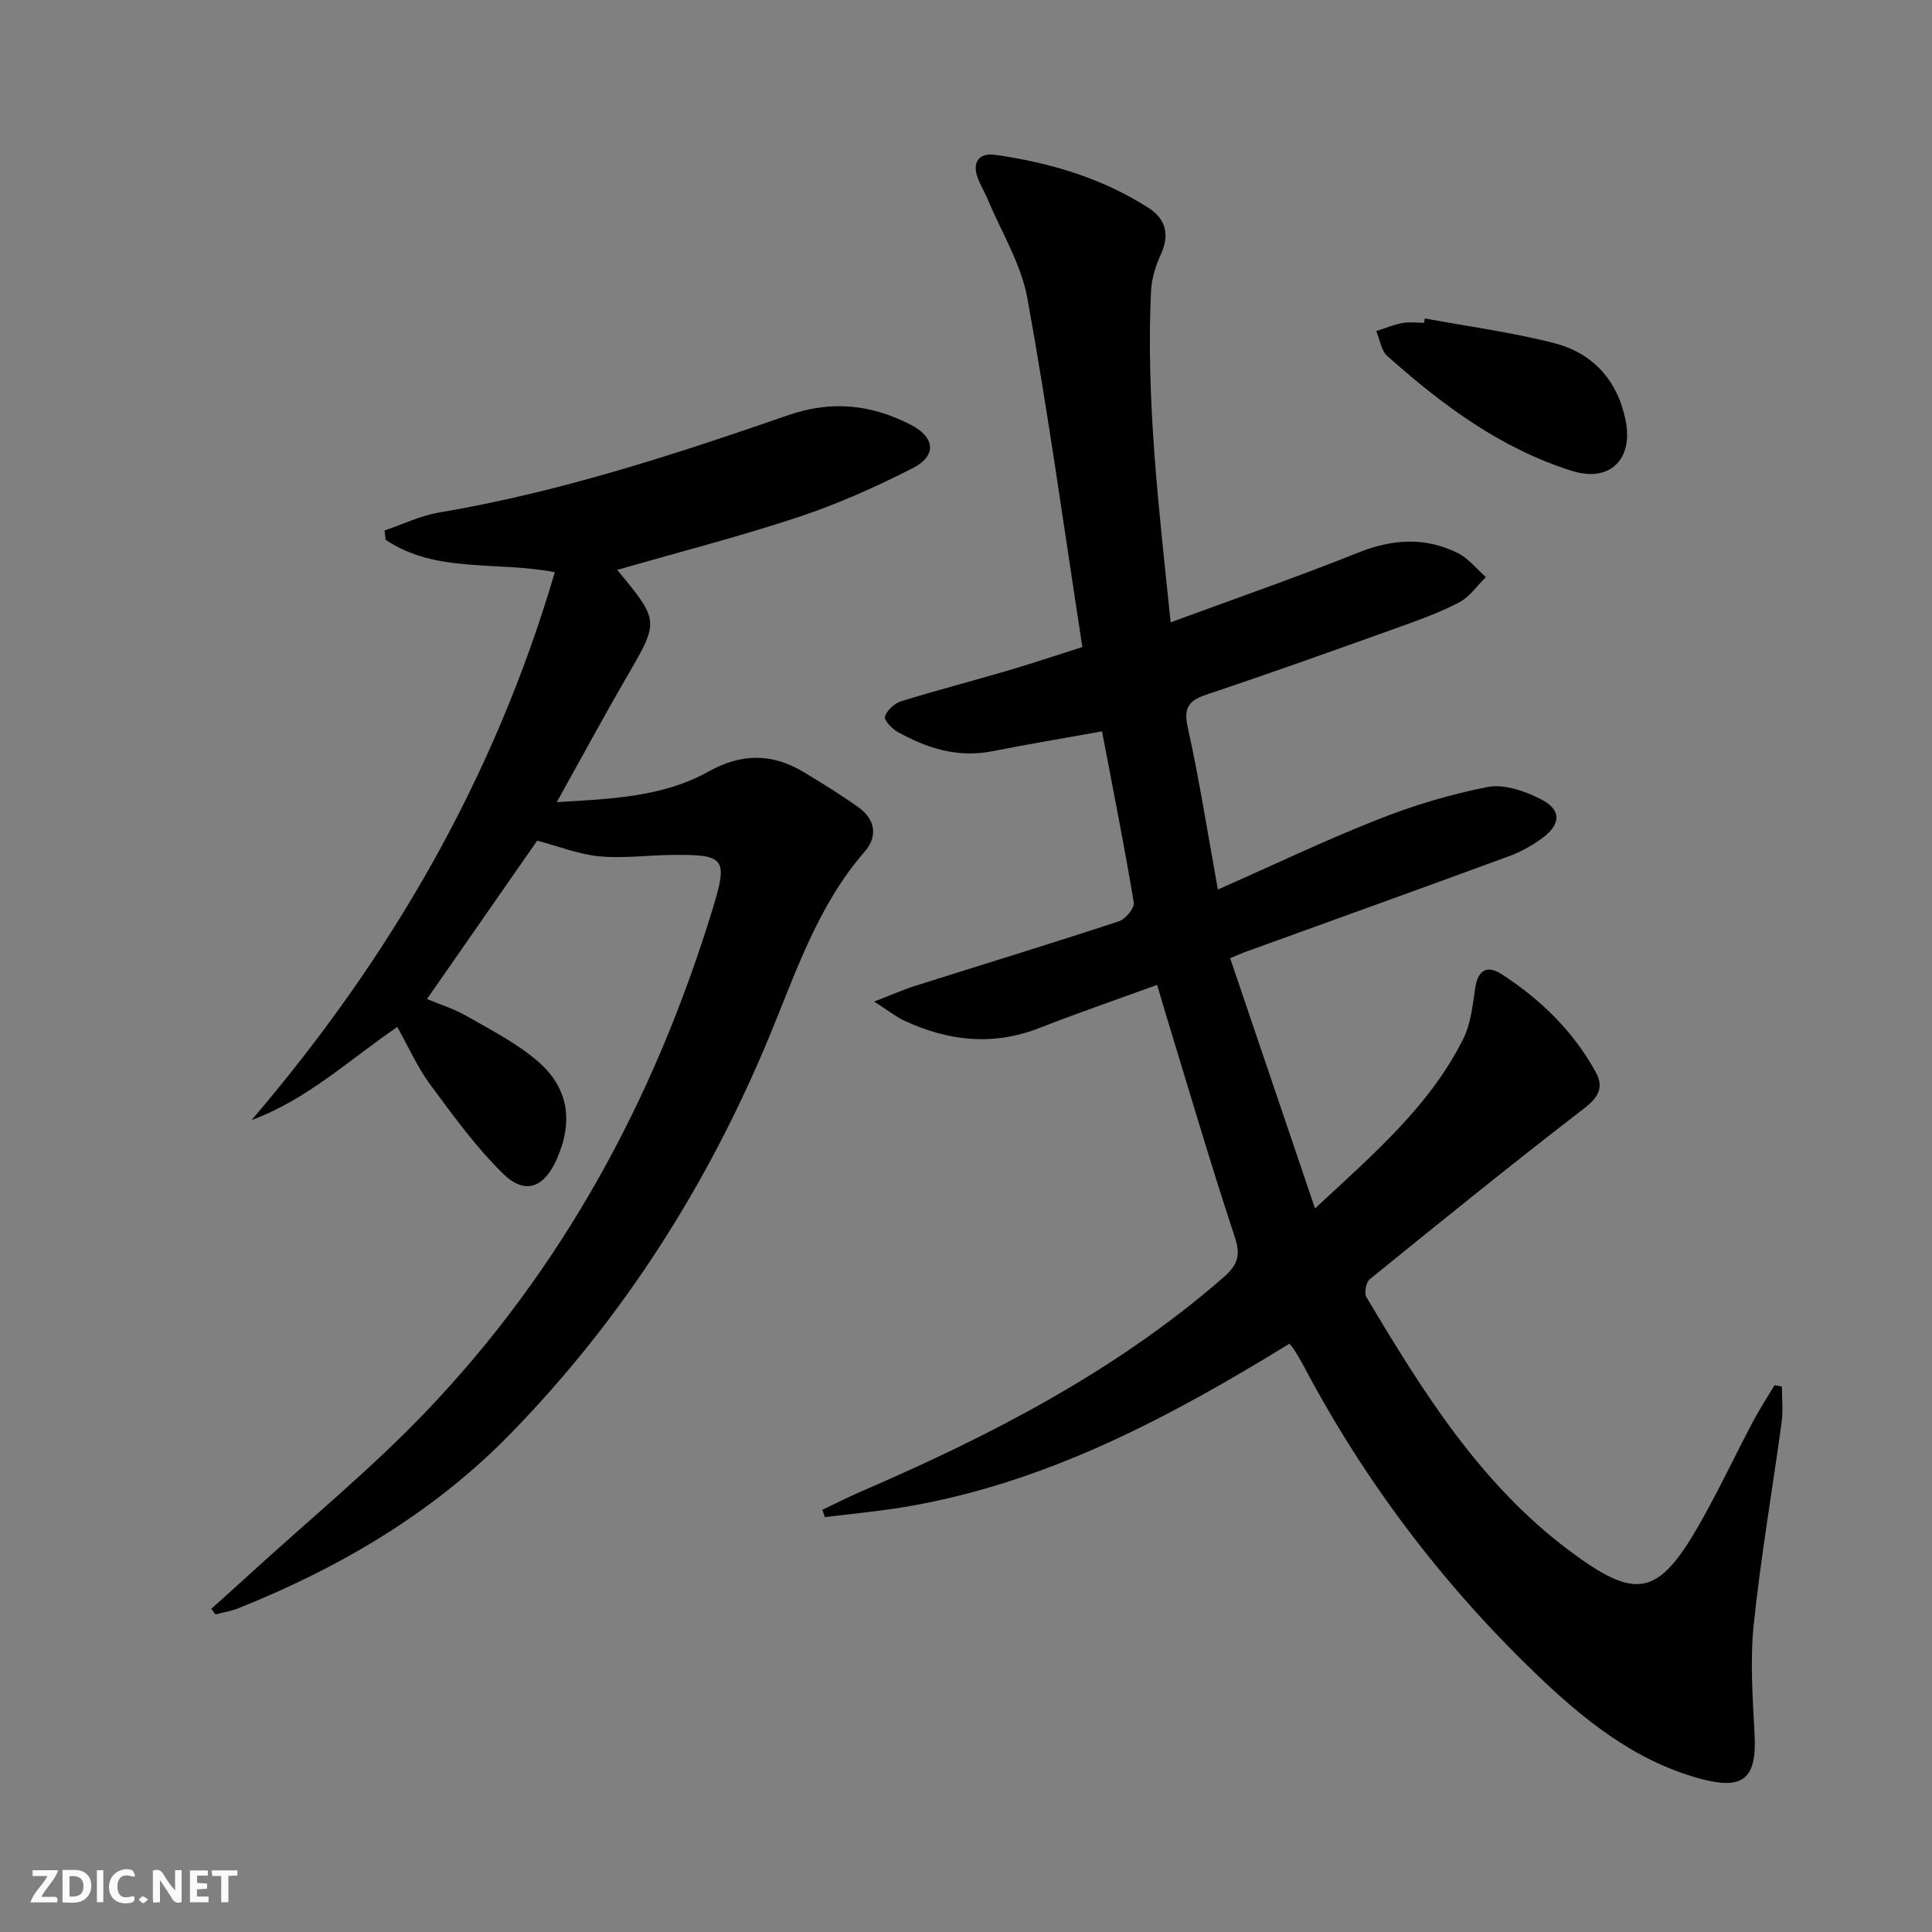
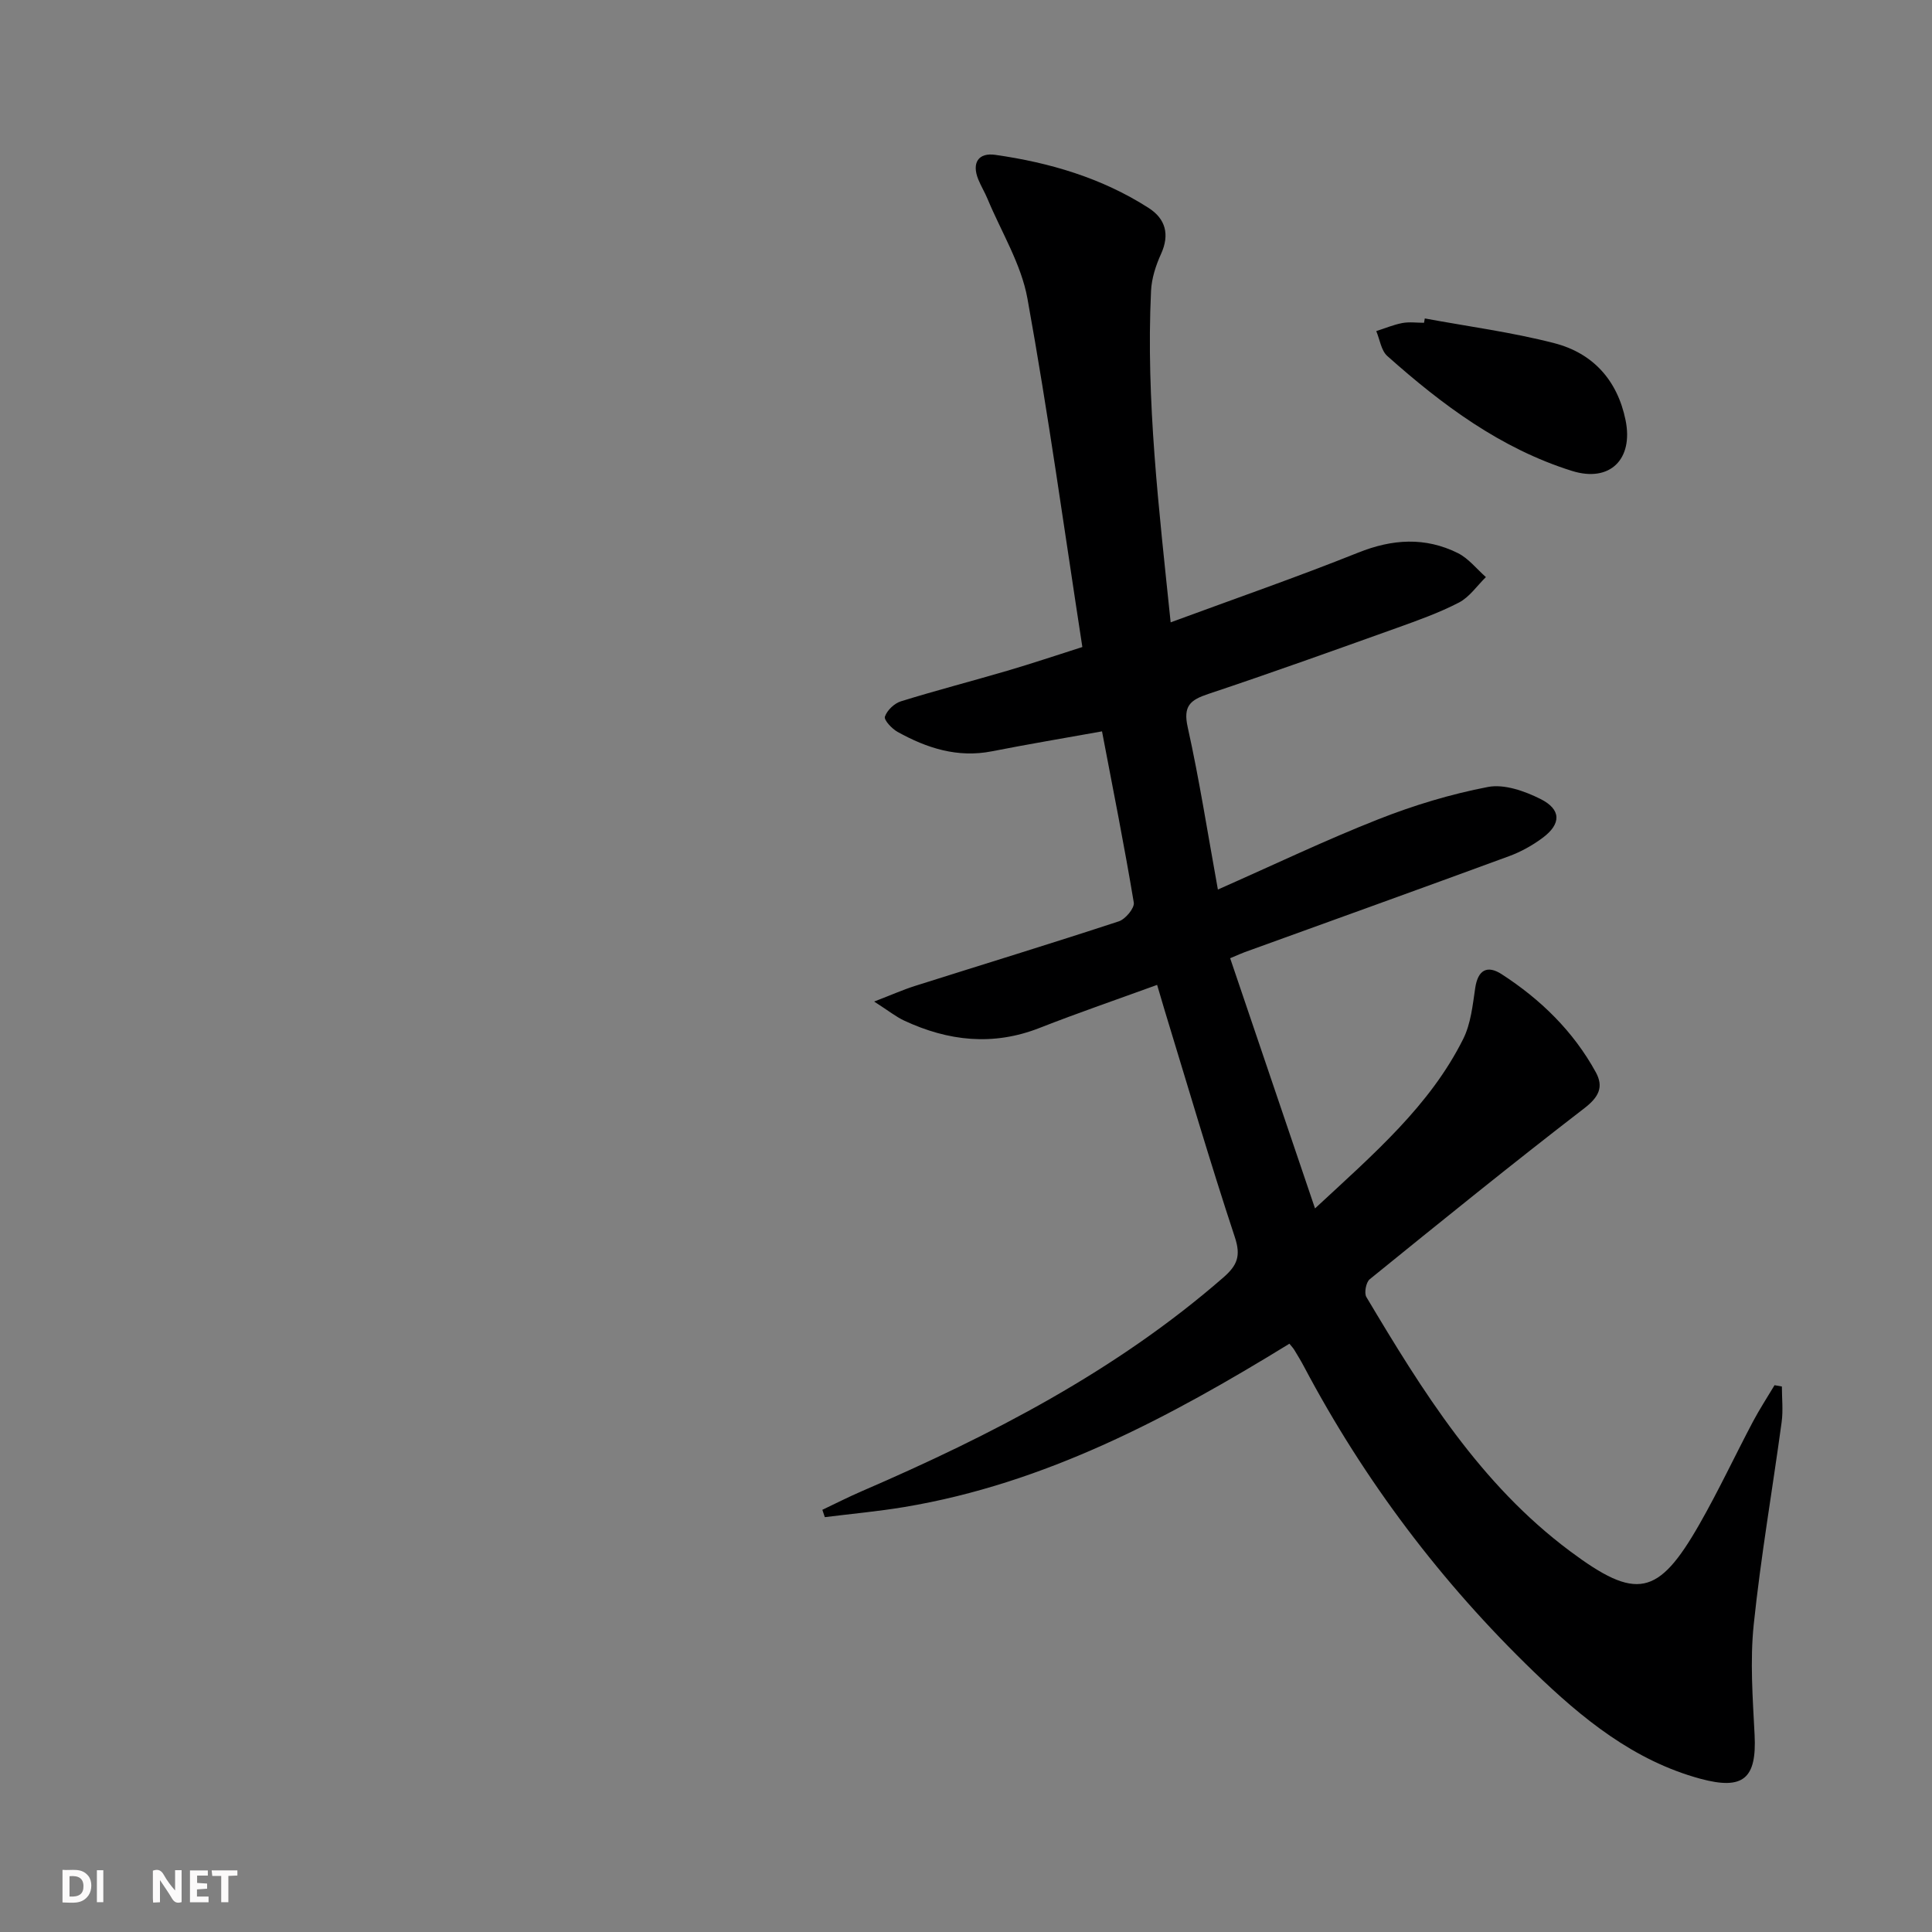
<svg xmlns="http://www.w3.org/2000/svg" enable-background="new 0 0 400 400" viewBox="0 0 400 400">
  <rect x="0" y="0" width="400" height="400" fill="#808080" stroke="none" />
  <g fill="#fbfafa">
    <path d="m37.59 393.81c-.92.31-1.52.05-2-.78-.7-1.2-1.52-2.34-2.47-3.78v4.59c-.55.03-.95.05-1.41.07-.03-.37-.06-.64-.06-.91 0-1.91 0-3.81 0-5.7 1.13-.41 1.77-.03 2.29.91.62 1.11 1.38 2.14 2.31 3.19v-4.2h1.35v6.61z" />
    <path d="m12.94 393.88v-6.75c1.9.19 3.93-.54 5.37 1.29.8 1.01.78 2.88.03 3.97-1.37 1.97-3.4 1.51-5.4 1.49m1.45-1.22c2.04.12 2.92-.58 2.89-2.21-.03-1.51-.98-2.19-2.89-2z" />
-     <path d="m11.81 393.87h-5.49c.68-2.18 2.47-3.48 3.51-5.45h-3.08v-1.21h5.29c-.71 2.13-2.44 3.48-3.47 5.51.86 0 1.63.04 2.39-.01.79-.05 1.14.21.85 1.16" />
    <path d="m39.33 393.86v-6.61h3.7v1.07h-2.22v1.52c.68.04 1.34.09 2.07.13v1.07c-.72.05-1.38.09-2.1.14v1.48h2.4v1.19h-3.85z" />
-     <path d="m27.71 388.56c-1.15-.3-2.46-.61-3.1.64-.37.73-.41 1.93-.06 2.67.63 1.35 1.99.93 3.17.68.35.94-.01 1.32-.93 1.46-1.62.25-3.05-.27-3.76-1.48-.73-1.25-.6-3.03.31-4.17.88-1.11 2.71-1.7 4-1.16.32.13.44.74.65 1.12-.1.08-.19.16-.28.24" />
    <path d="m49.15 387.24v1.07c-.59.02-1.17.05-1.87.08v5.44h-1.48v-5.44h-1.85c-.05-.4-.08-.73-.13-1.15z" />
    <path d="m20.06 387.21h1.33v6.62h-1.33z" />
-     <path d="m30.68 393.25c-.49.38-.8.79-1.05.76-.32-.05-.6-.45-.9-.7.26-.24.51-.64.8-.67.29-.04.62.3 1.15.61" />
  </g>
  <path d="m266.96 278.2c-24.9 15.3-50.48 28.93-79.7 33.81-5.46.91-10.99 1.41-16.49 2.1-.17-.51-.34-1.01-.51-1.52 2.72-1.29 5.4-2.66 8.16-3.85 26.82-11.59 52.61-24.87 74.85-44.24 2.88-2.51 3.69-4.45 2.39-8.36-5.15-15.58-9.76-31.35-14.56-47.05-.48-1.57-.93-3.15-1.53-5.18-8.27 3.01-16.37 5.79-24.33 8.91-9.63 3.78-18.91 2.74-28.03-1.51-1.69-.79-3.19-2-6.23-3.95 3.77-1.45 6.07-2.48 8.45-3.23 14.08-4.46 28.2-8.77 42.22-13.38 1.36-.45 3.27-2.74 3.09-3.88-1.96-11.76-4.29-23.45-6.58-35.45-7.91 1.42-15.38 2.67-22.8 4.13-7.12 1.4-13.48-.66-19.54-4.03-1.17-.65-2.85-2.45-2.61-3.15.45-1.31 1.95-2.75 3.32-3.17 7.28-2.26 14.67-4.17 21.99-6.32 5.05-1.48 10.04-3.16 15.57-4.92-3.76-24.37-7.06-48.35-11.37-72.15-1.29-7.14-5.41-13.78-8.26-20.63-.57-1.37-1.36-2.66-1.92-4.04-1.39-3.44.04-5.58 3.52-5.08 11.26 1.6 22.08 4.79 31.76 11 3.49 2.24 4.4 5.49 2.55 9.54-1.08 2.37-1.94 5.05-2.06 7.63-1.07 22.65 1.63 45.07 4.06 68.62 13.4-4.94 26.23-9.39 38.82-14.43 7.08-2.84 13.87-3.27 20.64.09 2.21 1.1 3.89 3.28 5.81 4.97-1.84 1.8-3.4 4.14-5.58 5.27-4.11 2.13-8.53 3.7-12.9 5.27-12.97 4.64-25.94 9.3-39.01 13.66-3.72 1.24-5.23 2.48-4.25 6.87 2.4 10.8 4.1 21.76 6.25 33.62 11.7-5.17 22.31-10.25 33.23-14.55 7.32-2.89 14.98-5.21 22.7-6.69 3.37-.64 7.57.85 10.84 2.48 4.35 2.17 4.35 5.17.47 8.05-2.1 1.57-4.5 2.9-6.95 3.8-18.22 6.7-36.48 13.26-54.73 19.87-.6.22-1.19.49-3.02 1.26 5.74 16.92 11.45 33.75 17.57 51.8 12.3-11.41 23.78-21.28 30.68-35.08 1.58-3.16 1.96-6.99 2.49-10.57.56-3.76 2.51-4.75 5.45-2.86 8.07 5.22 14.85 11.81 19.51 20.31 1.67 3.03.65 5.13-2.36 7.45-15.01 11.56-29.74 23.49-44.45 35.42-.76.62-1.18 2.84-.69 3.67 11.61 19.48 23.54 38.73 42.15 52.61 13.72 10.24 18.25 9.42 26.8-5.55 3.96-6.93 7.35-14.18 11.08-21.24 1.37-2.59 2.98-5.04 4.48-7.56.51.09 1.01.18 1.52.27 0 2.46.28 4.96-.05 7.37-1.9 13.98-4.32 27.89-5.78 41.91-.78 7.53-.21 15.23.18 22.83.46 9.06-2.32 11.51-11.23 9.1-13.81-3.75-24.5-12.51-34.47-22.14-19.18-18.51-35.08-39.56-47.57-63.15-.62-1.18-1.31-2.31-2-3.45-.24-.41-.57-.75-1.04-1.33z" fill="#000001" />
-   <path d="m127.79 117.99c8.79 10.62 8.7 10.57 1.95 22.2-4.81 8.28-9.35 16.7-14.47 25.88 11.53-.67 22.05-1.1 31.42-6.33 6.85-3.83 13.24-3.8 19.77.15 3.84 2.32 7.67 4.67 11.31 7.28 3.44 2.46 3.99 6.01 1.28 9.12-9.77 11.19-14.26 25.04-19.79 38.36-12.76 30.78-30.37 58.42-53.64 82.26-15.93 16.32-35.26 27.66-56.34 36.09-1.49.59-3.11.84-4.67 1.25-.29-.39-.57-.78-.86-1.17 2.8-2.52 5.62-5.03 8.4-7.58 12.03-11 24.69-21.38 35.94-33.13 28.36-29.62 47.37-64.83 59.37-103.91 3.34-10.87 2.74-11.58-8.57-11.45-4.95.06-9.95.75-14.84.28-4.2-.4-8.28-2.04-12.83-3.24-7.21 10.35-14.86 21.35-22.82 32.79 2.62 1.1 5.57 2 8.18 3.5 5.01 2.87 10.27 5.56 14.63 9.27 6.53 5.56 7.52 12.53 4.09 20.32-2.66 6.02-6.59 7.55-11.19 3.03-5.62-5.53-10.33-12.04-15.04-18.42-2.63-3.56-4.46-7.71-6.82-11.91-9.95 6.77-18.61 15.01-30.17 19.27 28.68-33.51 50.23-70.66 62.79-113.43-12-2.34-24.62.3-35.02-6.71-.08-.64-.15-1.29-.23-1.93 3.75-1.27 7.42-3.07 11.28-3.72 24.84-4.18 48.67-11.97 72.35-20.17 9.02-3.12 17.28-2.17 25.44 2.07 4.86 2.53 5.28 6.35.38 8.86-7.65 3.92-15.59 7.46-23.73 10.17-12.24 4.06-24.75 7.26-37.55 10.95z" fill="#000001" />
  <path d="m294.99 65.93c8.95 1.66 18.02 2.85 26.81 5.12 7.98 2.06 13.07 7.65 14.76 15.96 1.64 8.09-3.25 12.94-11.09 10.49-14.75-4.62-26.88-13.67-38.24-23.79-1.28-1.14-1.55-3.41-2.29-5.16 1.8-.57 3.56-1.32 5.4-1.67 1.45-.27 2.99-.05 4.49-.05.05-.3.11-.6.16-.9z" fill="#000001" />
</svg>